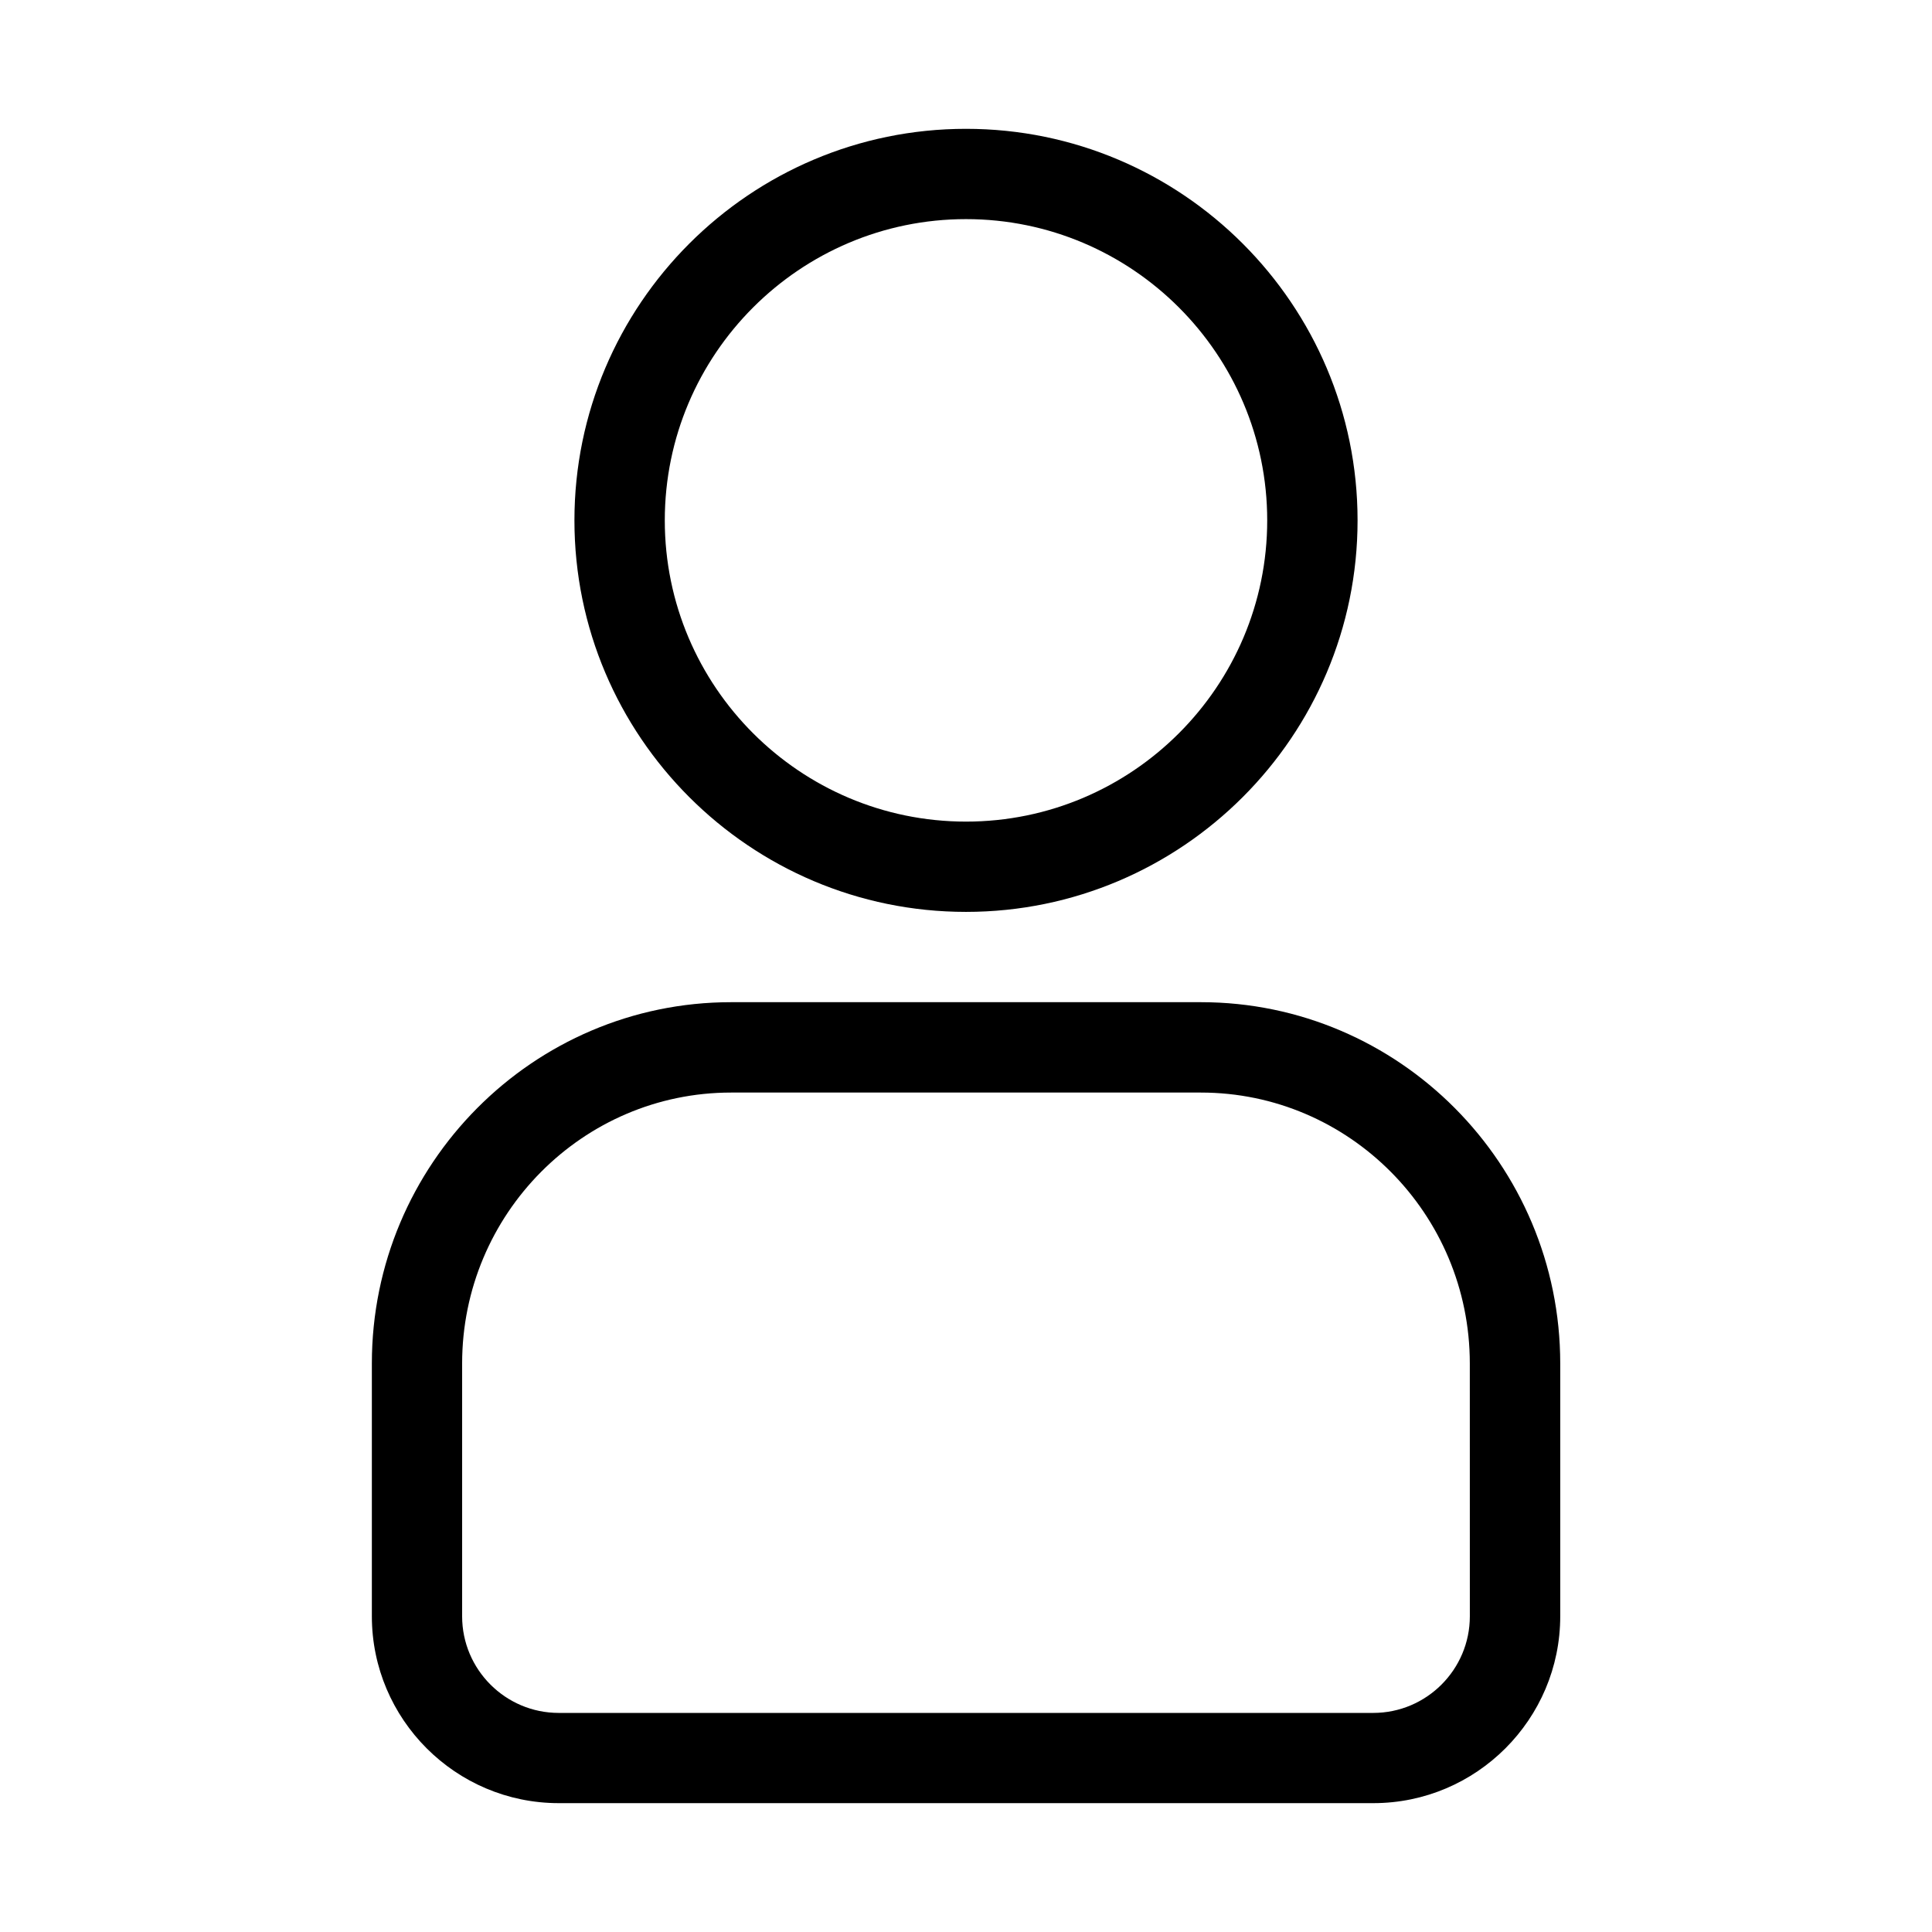
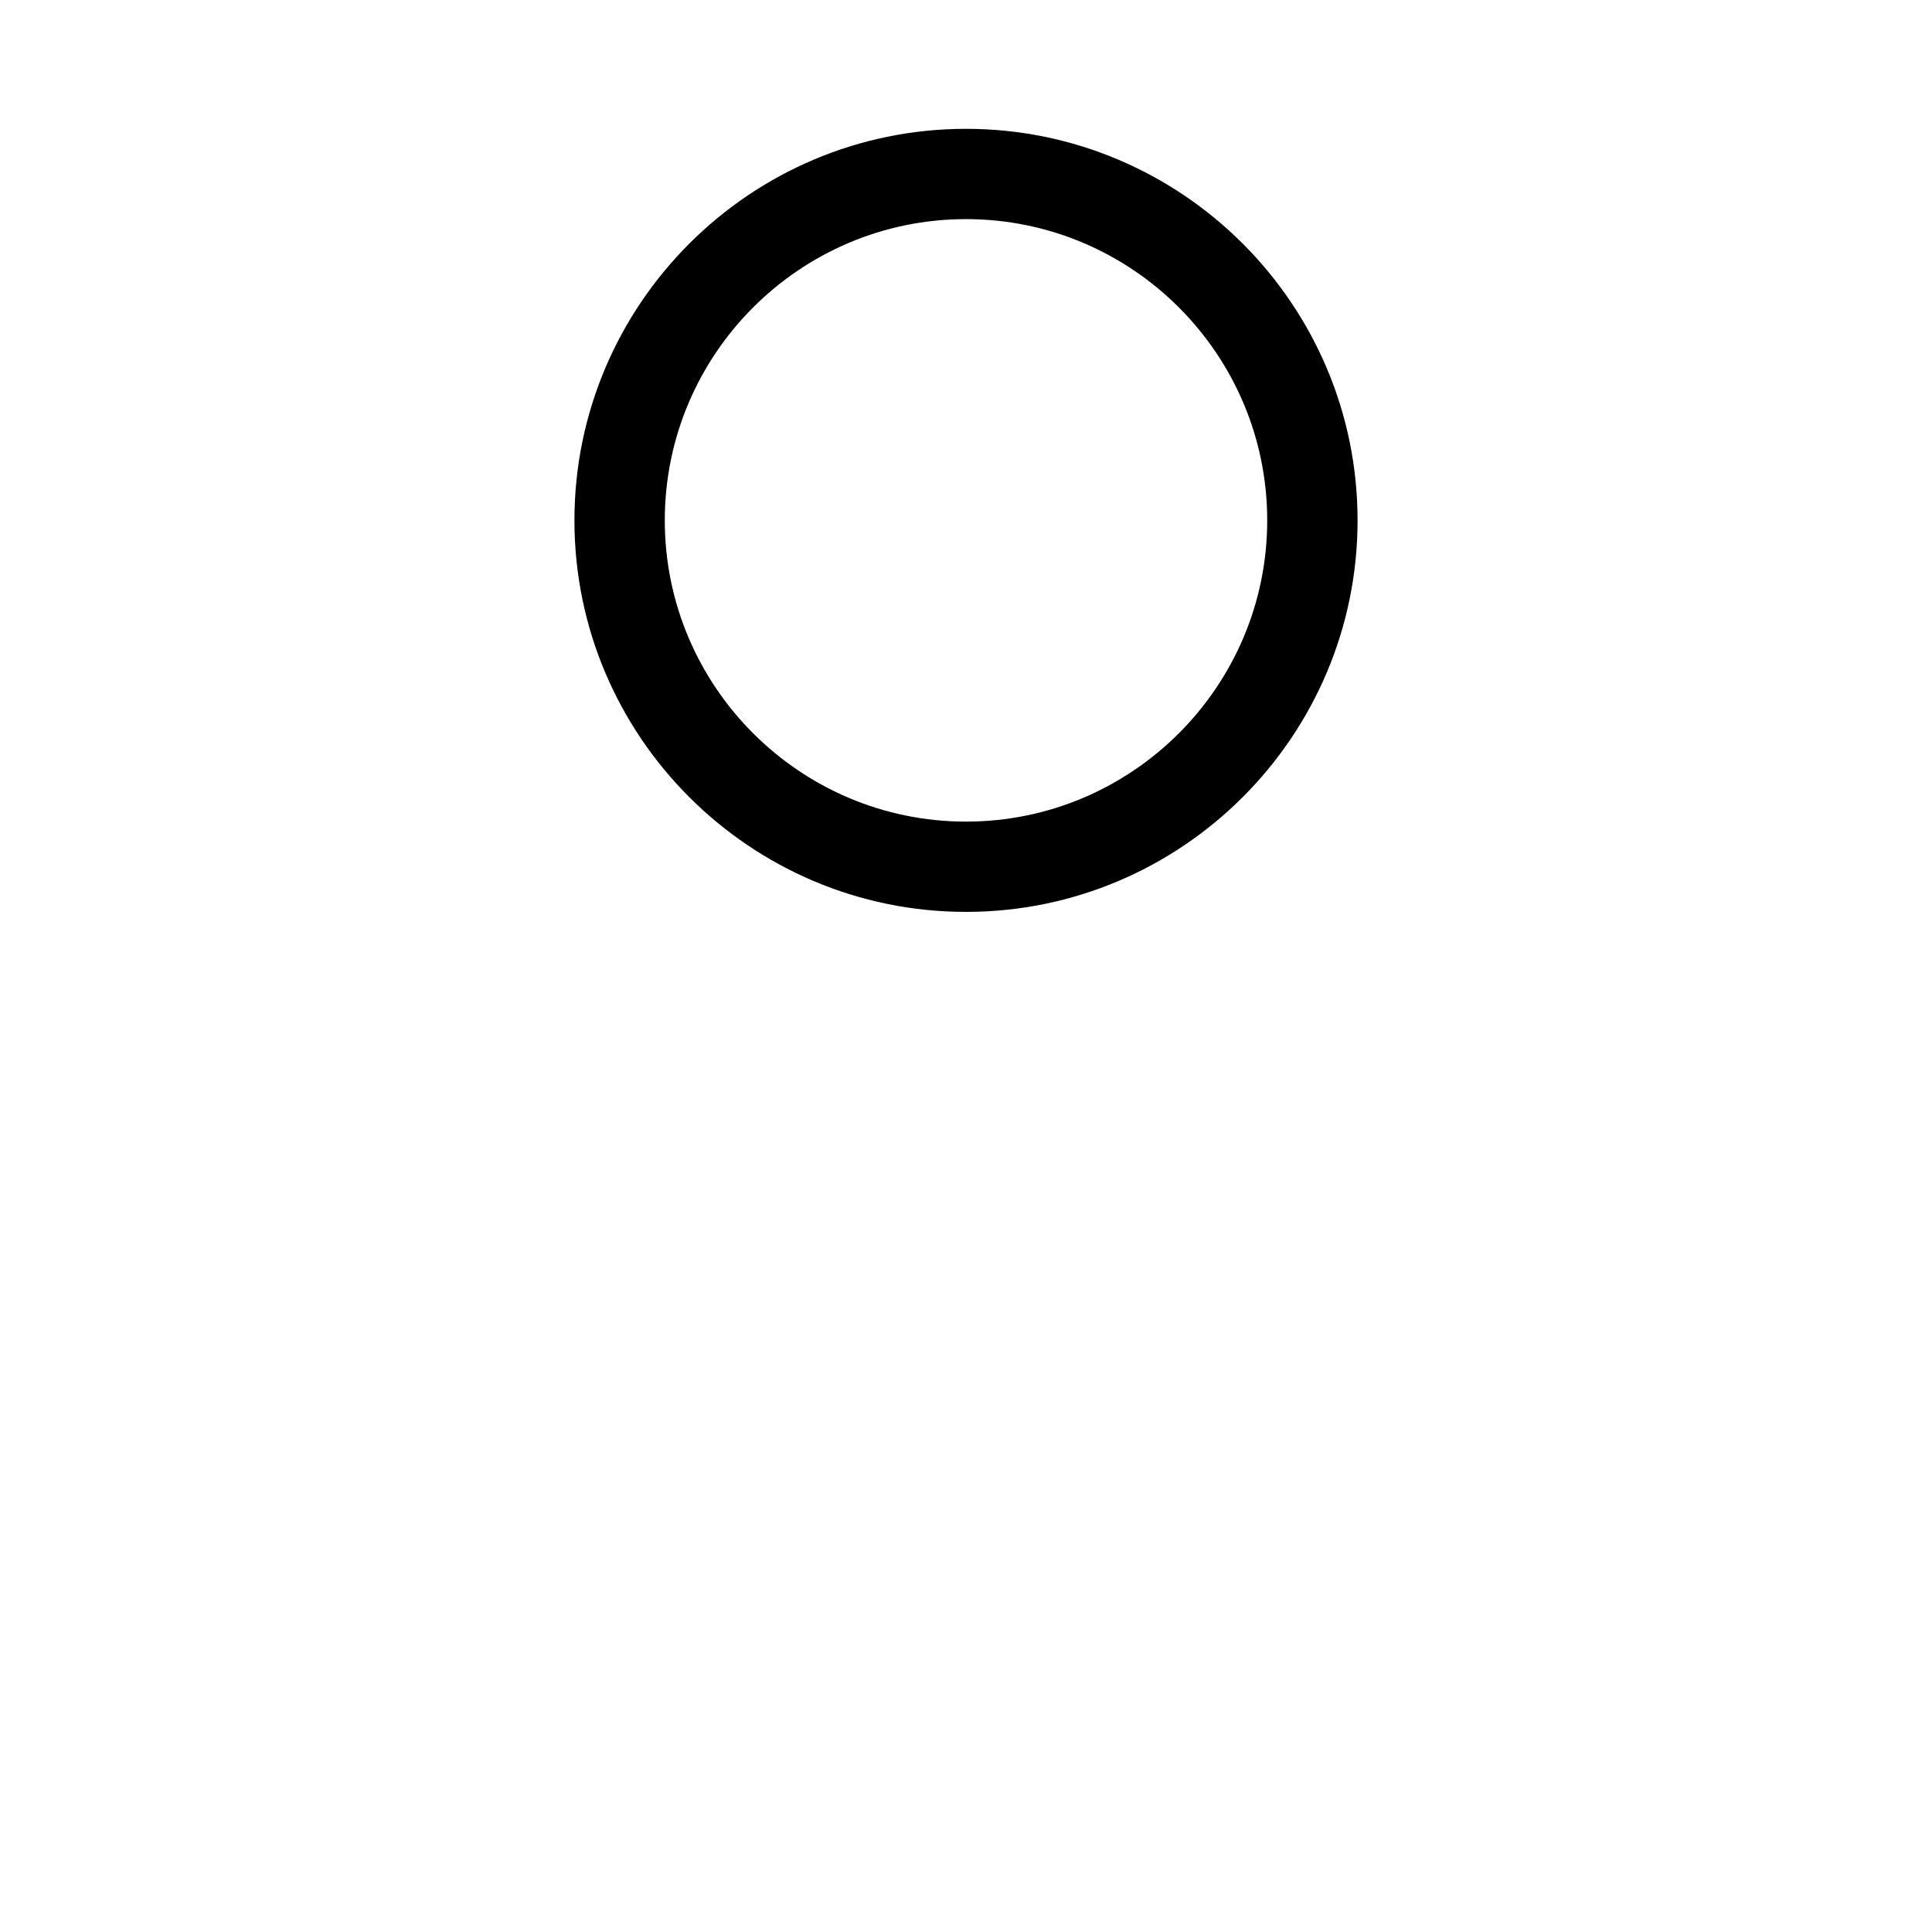
<svg xmlns="http://www.w3.org/2000/svg" fill="#000000" width="800px" height="800px" version="1.1" viewBox="144 144 512 512">
  <g>
-     <path d="m400 385.66c57.23 0 103.77-46.555 103.77-103.75 0-57.215-46.539-103.77-103.77-103.77-57.215 0-103.77 46.555-103.77 103.77s46.555 103.75 103.77 103.75zm0-183.59c44.02 0 79.824 35.816 79.824 79.84 0 44.004-35.801 79.824-79.824 79.824-44.02 0-79.824-35.816-79.824-79.824 0-44.02 35.801-79.84 79.824-79.84z" />
-     <path d="m462.25 409.59h-124.5c-52.492 0-95.203 42.949-95.203 95.723v67.008c0 27.301 22.215 49.531 49.531 49.531h215.87c27.301 0 49.531-22.23 49.531-49.531v-67.008c-0.02-52.773-42.73-95.723-95.223-95.723zm71.273 162.75c0 14.105-11.477 25.602-25.602 25.602h-215.85c-14.105 0-25.602-11.477-25.602-25.602v-67.008c0-39.598 31.977-71.793 71.273-71.793h124.5c39.297 0 71.273 32.195 71.273 71.793z" />
+     <path d="m400 385.66c57.23 0 103.77-46.555 103.77-103.75 0-57.215-46.539-103.77-103.77-103.77-57.215 0-103.77 46.555-103.77 103.77s46.555 103.75 103.77 103.75zm0-183.59c44.02 0 79.824 35.816 79.824 79.84 0 44.004-35.801 79.824-79.824 79.824-44.02 0-79.824-35.816-79.824-79.824 0-44.02 35.801-79.84 79.824-79.84" />
  </g>
</svg>